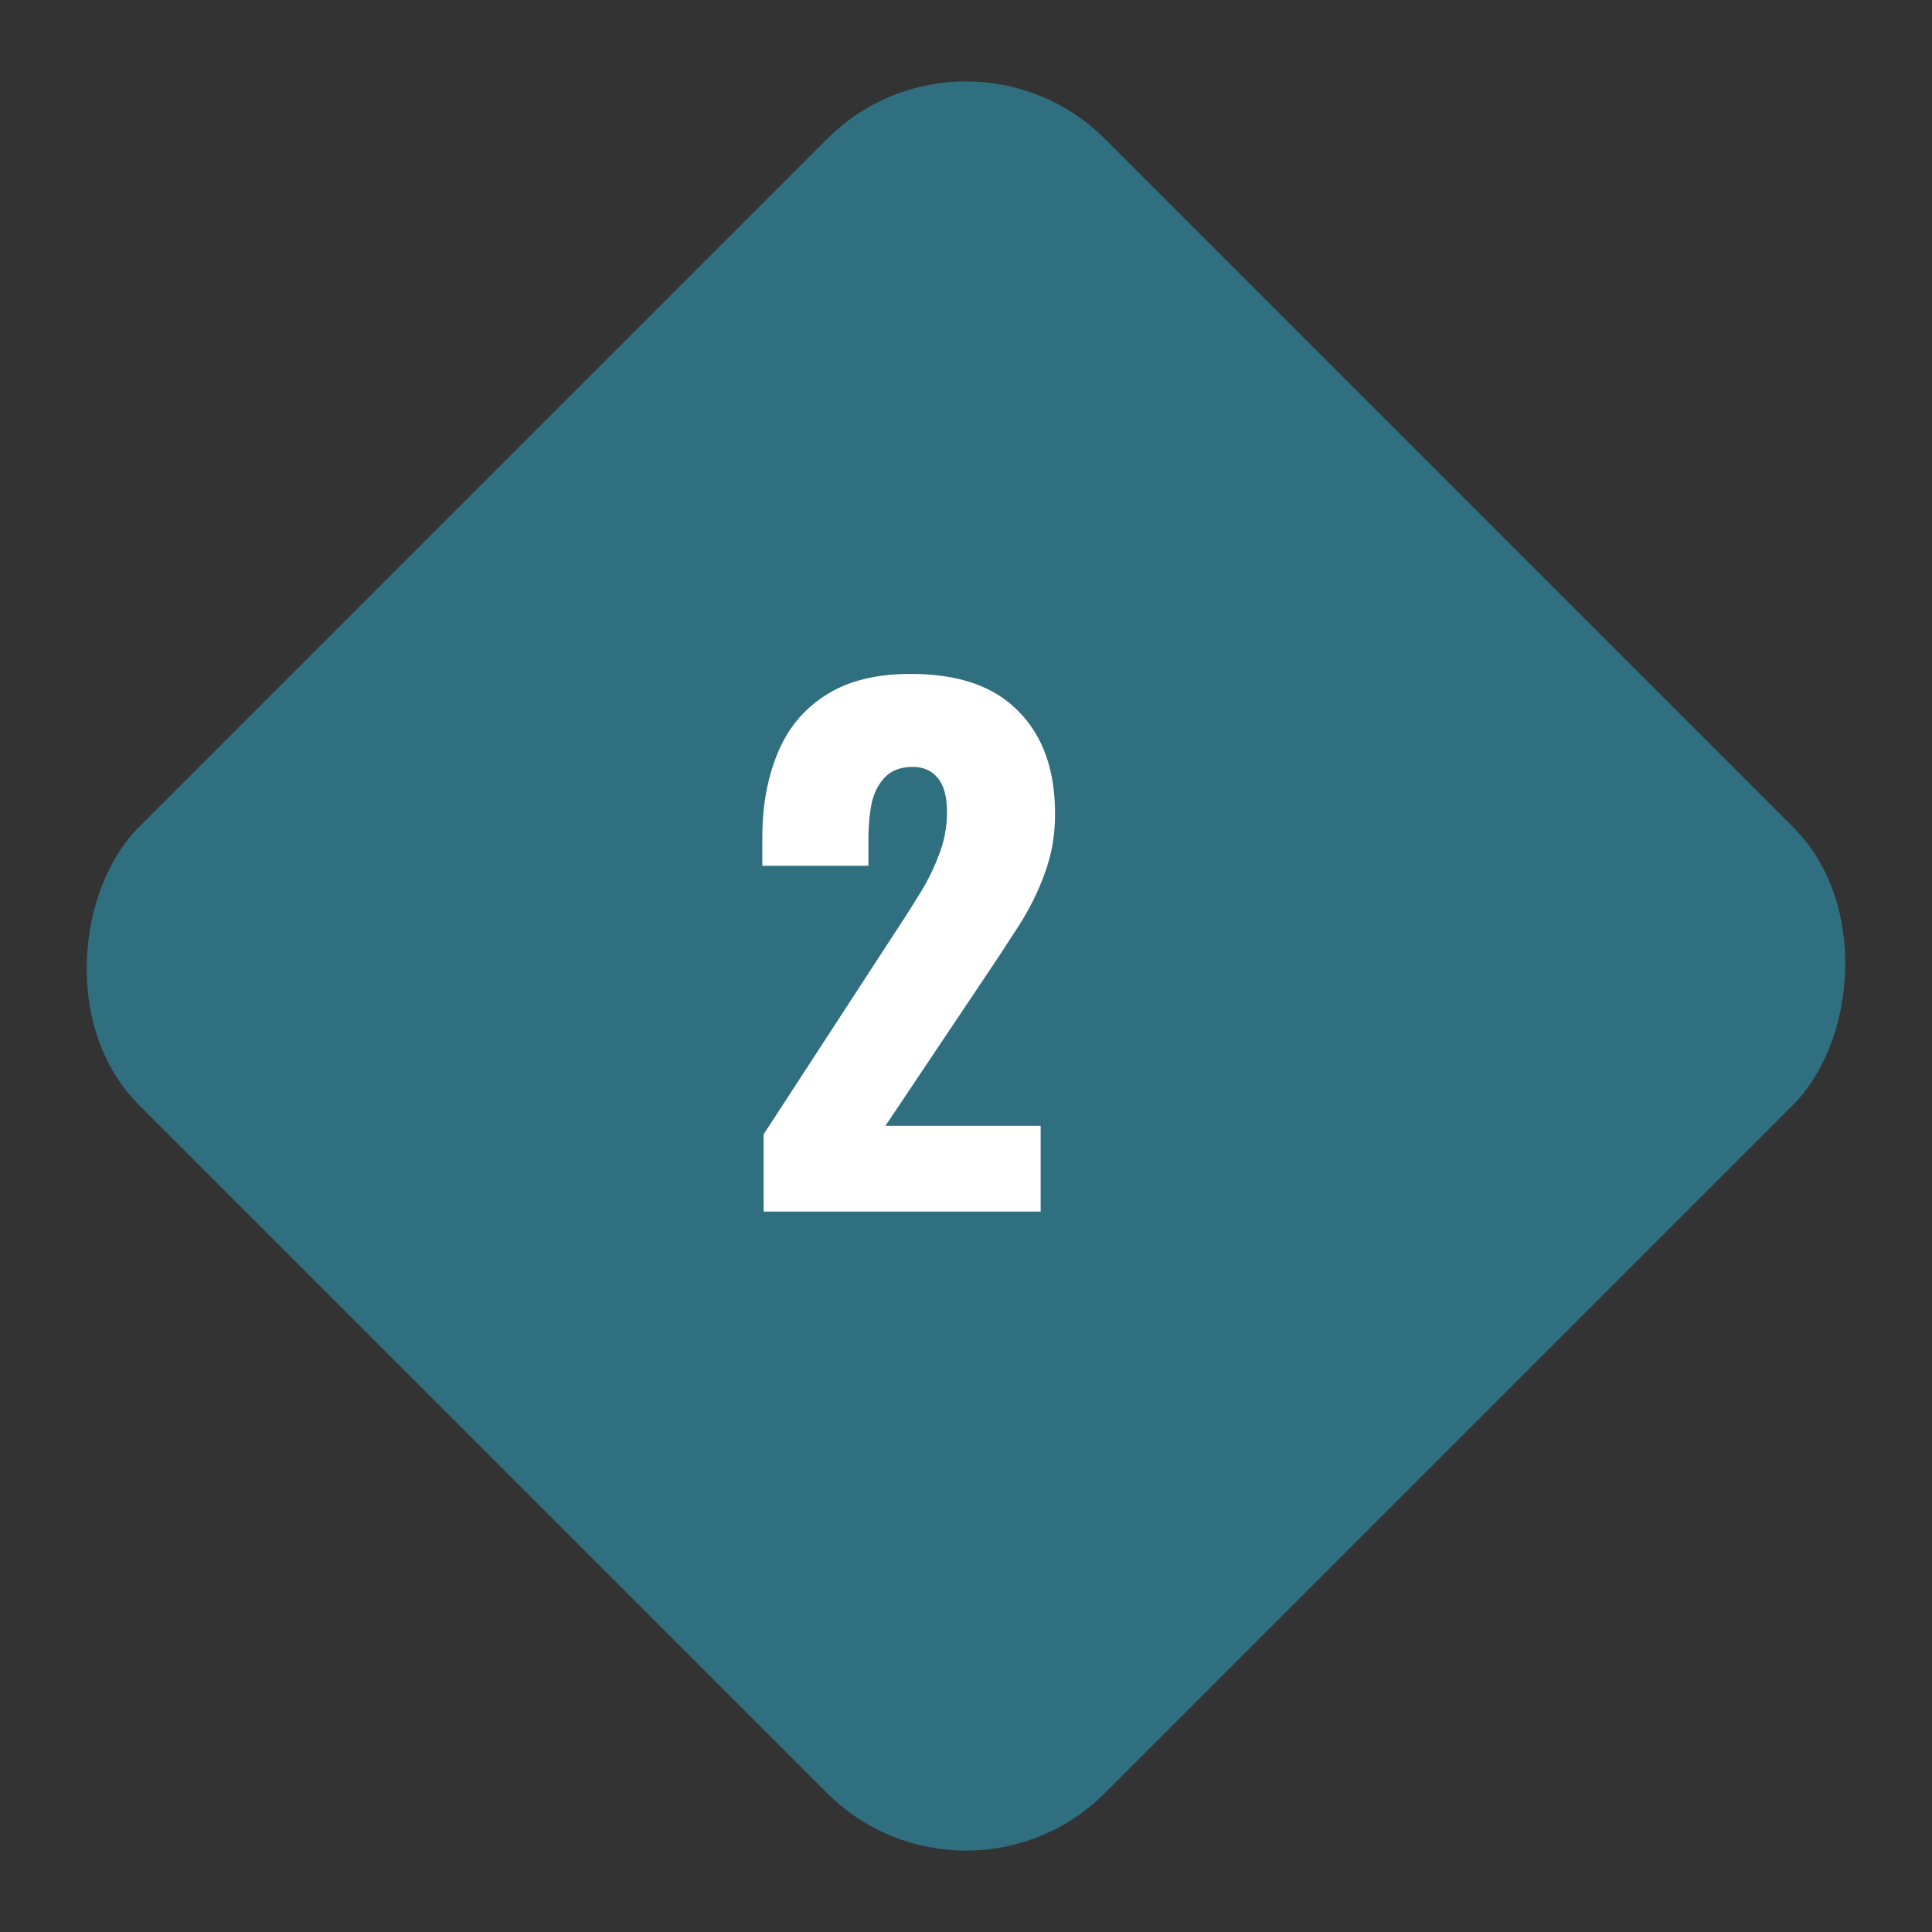
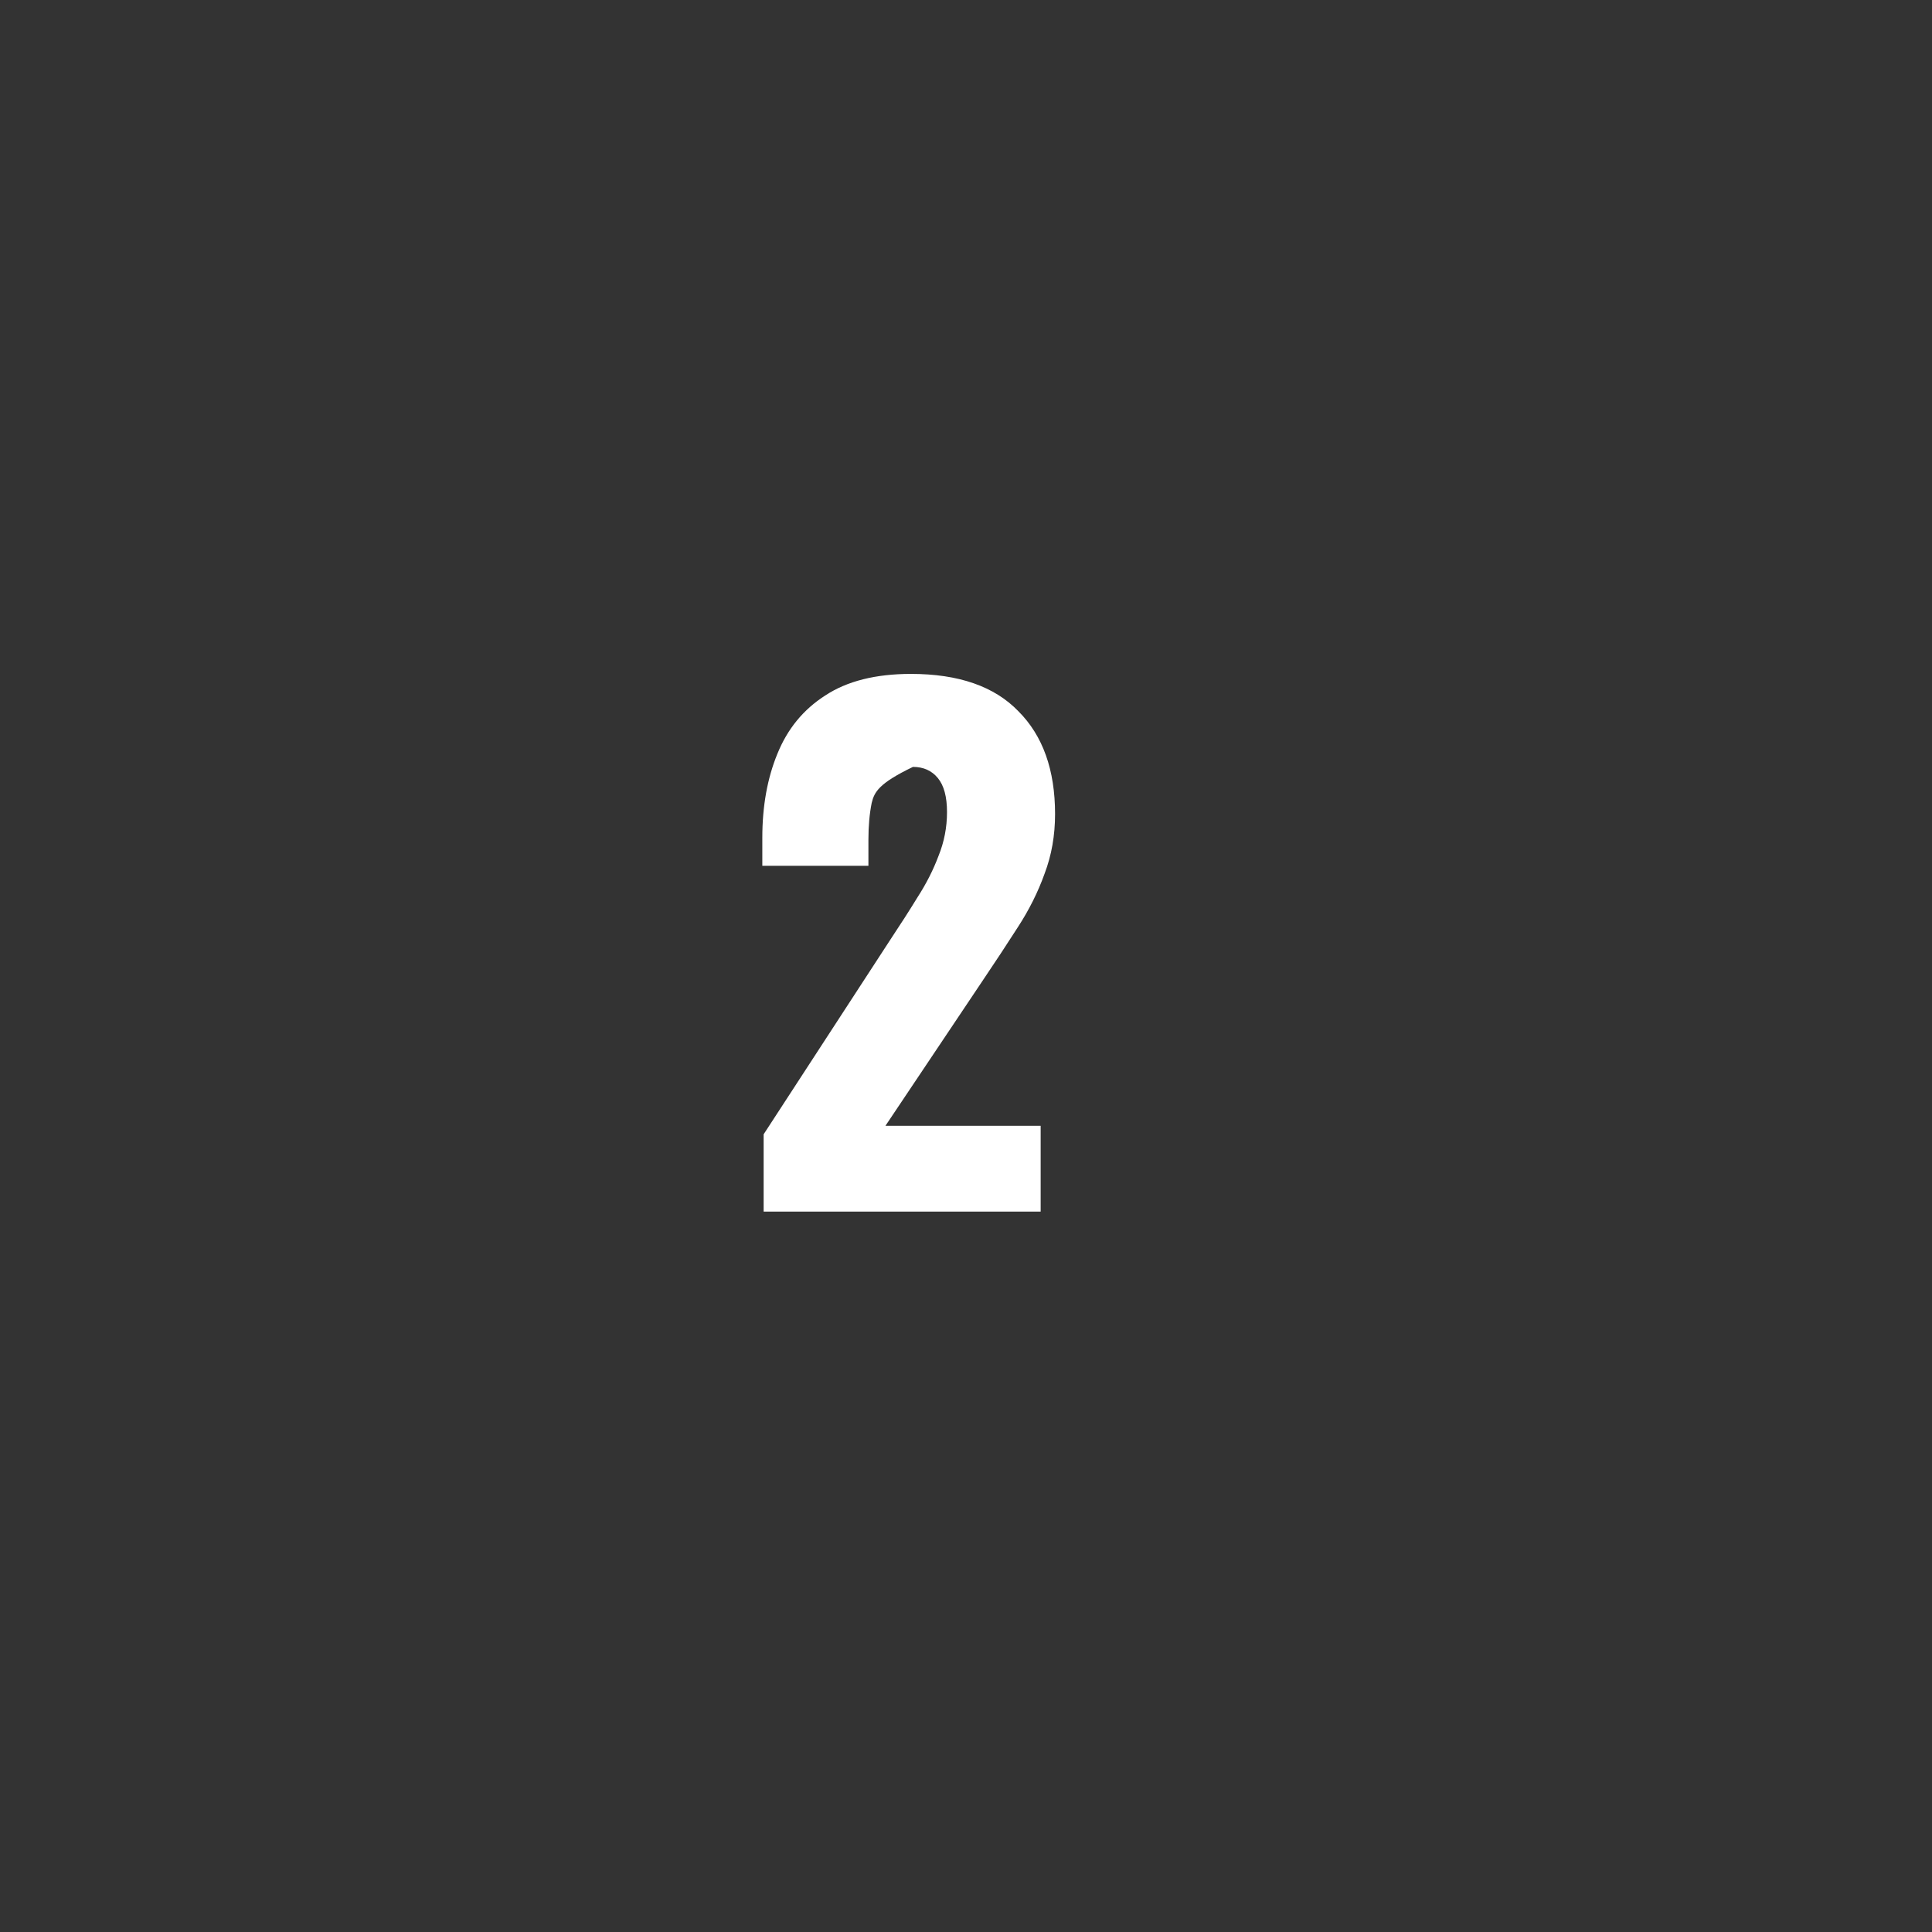
<svg xmlns="http://www.w3.org/2000/svg" width="59" height="59" viewBox="0 0 59 59" fill="none">
  <rect x="0" y="0" width="59" height="59" fill="#333333" stroke="none" />
-   <rect x="29.5" width="41.719" height="41.719" rx="6" transform="rotate(45 29.5 0)" fill="#2F6F80" />
-   <path d="M23.32 37V34.64L27.2 28.68C27.493 28.24 27.767 27.813 28.02 27.4C28.287 26.987 28.5 26.567 28.66 26.14C28.833 25.713 28.92 25.267 28.92 24.8C28.92 24.333 28.827 23.987 28.64 23.76C28.453 23.533 28.2 23.42 27.88 23.42C27.52 23.42 27.24 23.52 27.04 23.72C26.84 23.92 26.7 24.187 26.62 24.52C26.553 24.853 26.52 25.227 26.52 25.64V26.44H23.28V25.58C23.28 24.62 23.433 23.767 23.74 23.02C24.047 22.26 24.533 21.667 25.2 21.24C25.867 20.8 26.74 20.58 27.82 20.58C29.273 20.58 30.367 20.96 31.1 21.72C31.847 22.467 32.22 23.513 32.22 24.86C32.22 25.513 32.113 26.12 31.9 26.68C31.7 27.24 31.427 27.787 31.08 28.32C30.747 28.84 30.387 29.387 30 29.96L27.04 34.38H31.78V37H23.32Z" fill="white" />
+   <path d="M23.32 37V34.64L27.2 28.68C27.493 28.24 27.767 27.813 28.02 27.4C28.287 26.987 28.5 26.567 28.66 26.14C28.833 25.713 28.92 25.267 28.92 24.8C28.92 24.333 28.827 23.987 28.64 23.76C28.453 23.533 28.2 23.42 27.88 23.42C26.84 23.92 26.7 24.187 26.62 24.52C26.553 24.853 26.52 25.227 26.52 25.64V26.44H23.28V25.58C23.28 24.62 23.433 23.767 23.74 23.02C24.047 22.26 24.533 21.667 25.2 21.24C25.867 20.8 26.74 20.58 27.82 20.58C29.273 20.58 30.367 20.96 31.1 21.72C31.847 22.467 32.22 23.513 32.22 24.86C32.22 25.513 32.113 26.12 31.9 26.68C31.7 27.24 31.427 27.787 31.08 28.32C30.747 28.84 30.387 29.387 30 29.96L27.04 34.38H31.78V37H23.32Z" fill="white" />
</svg>